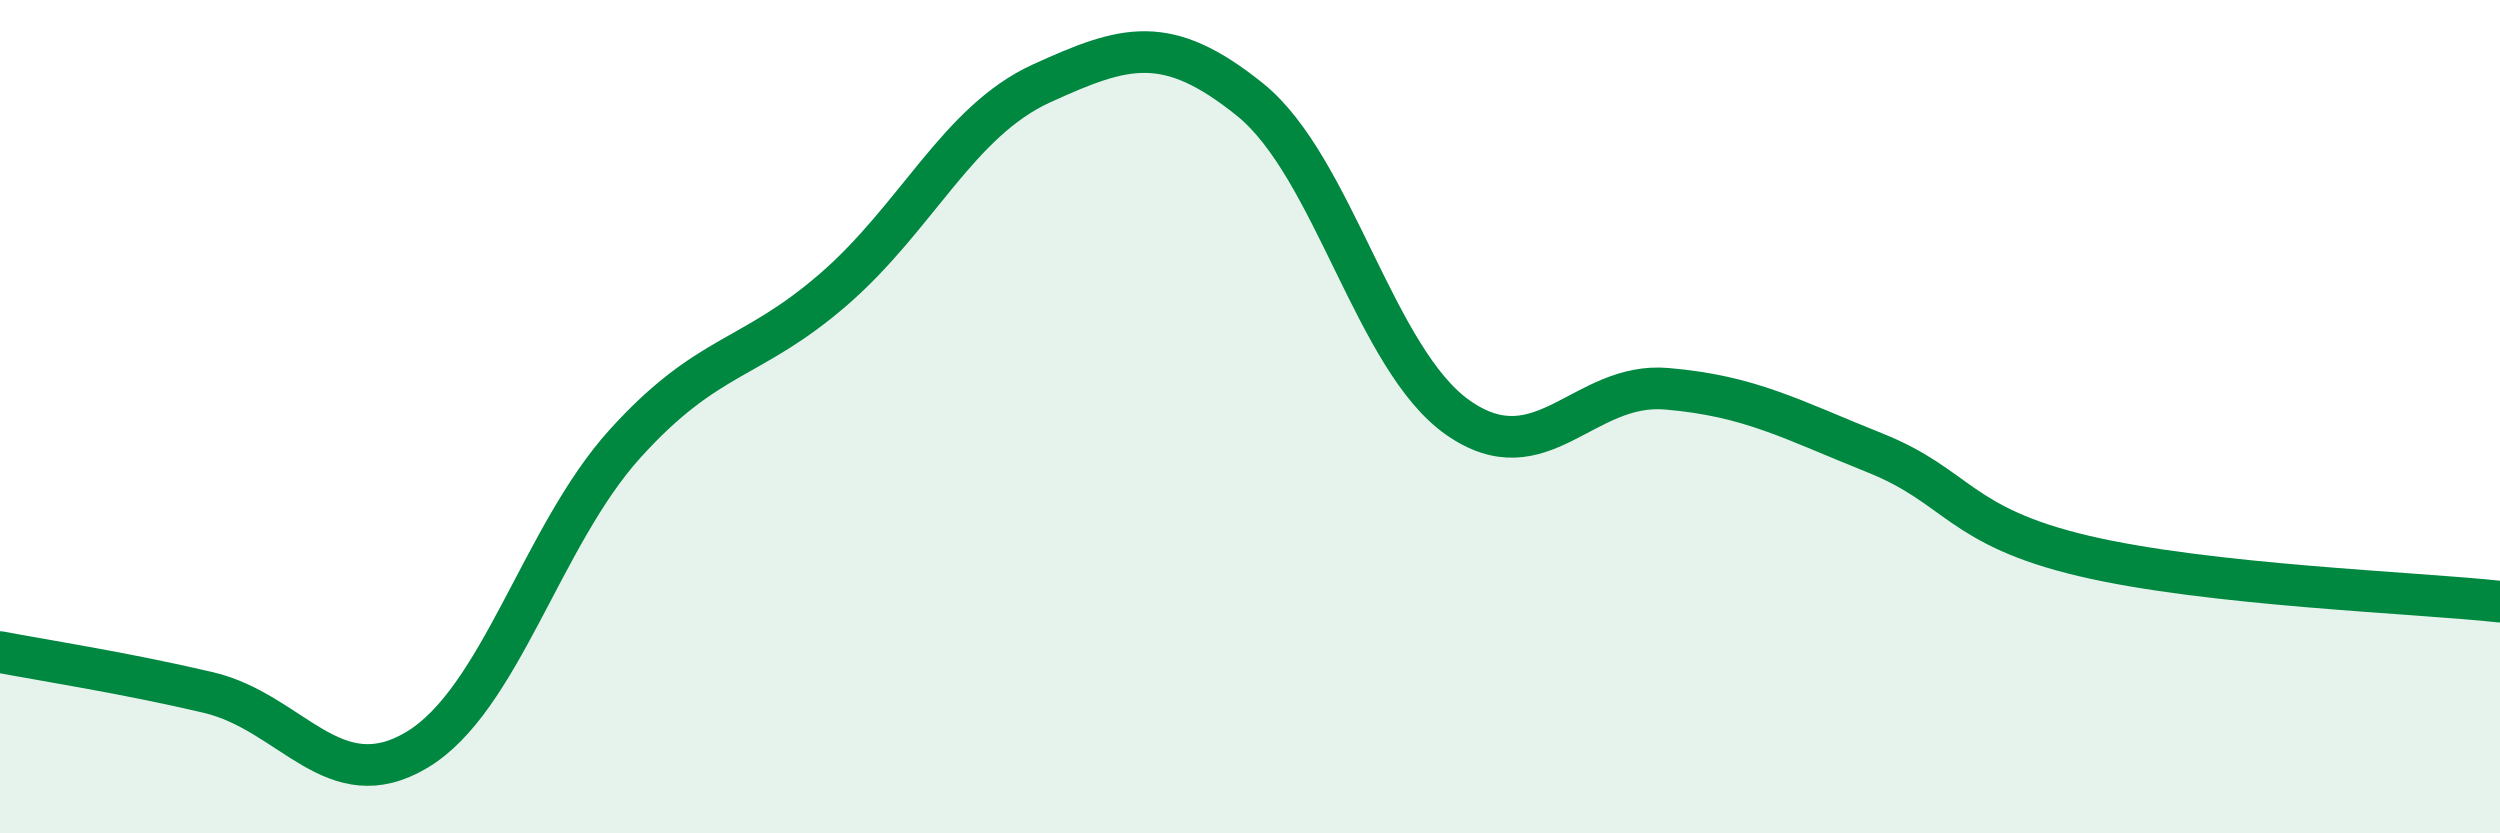
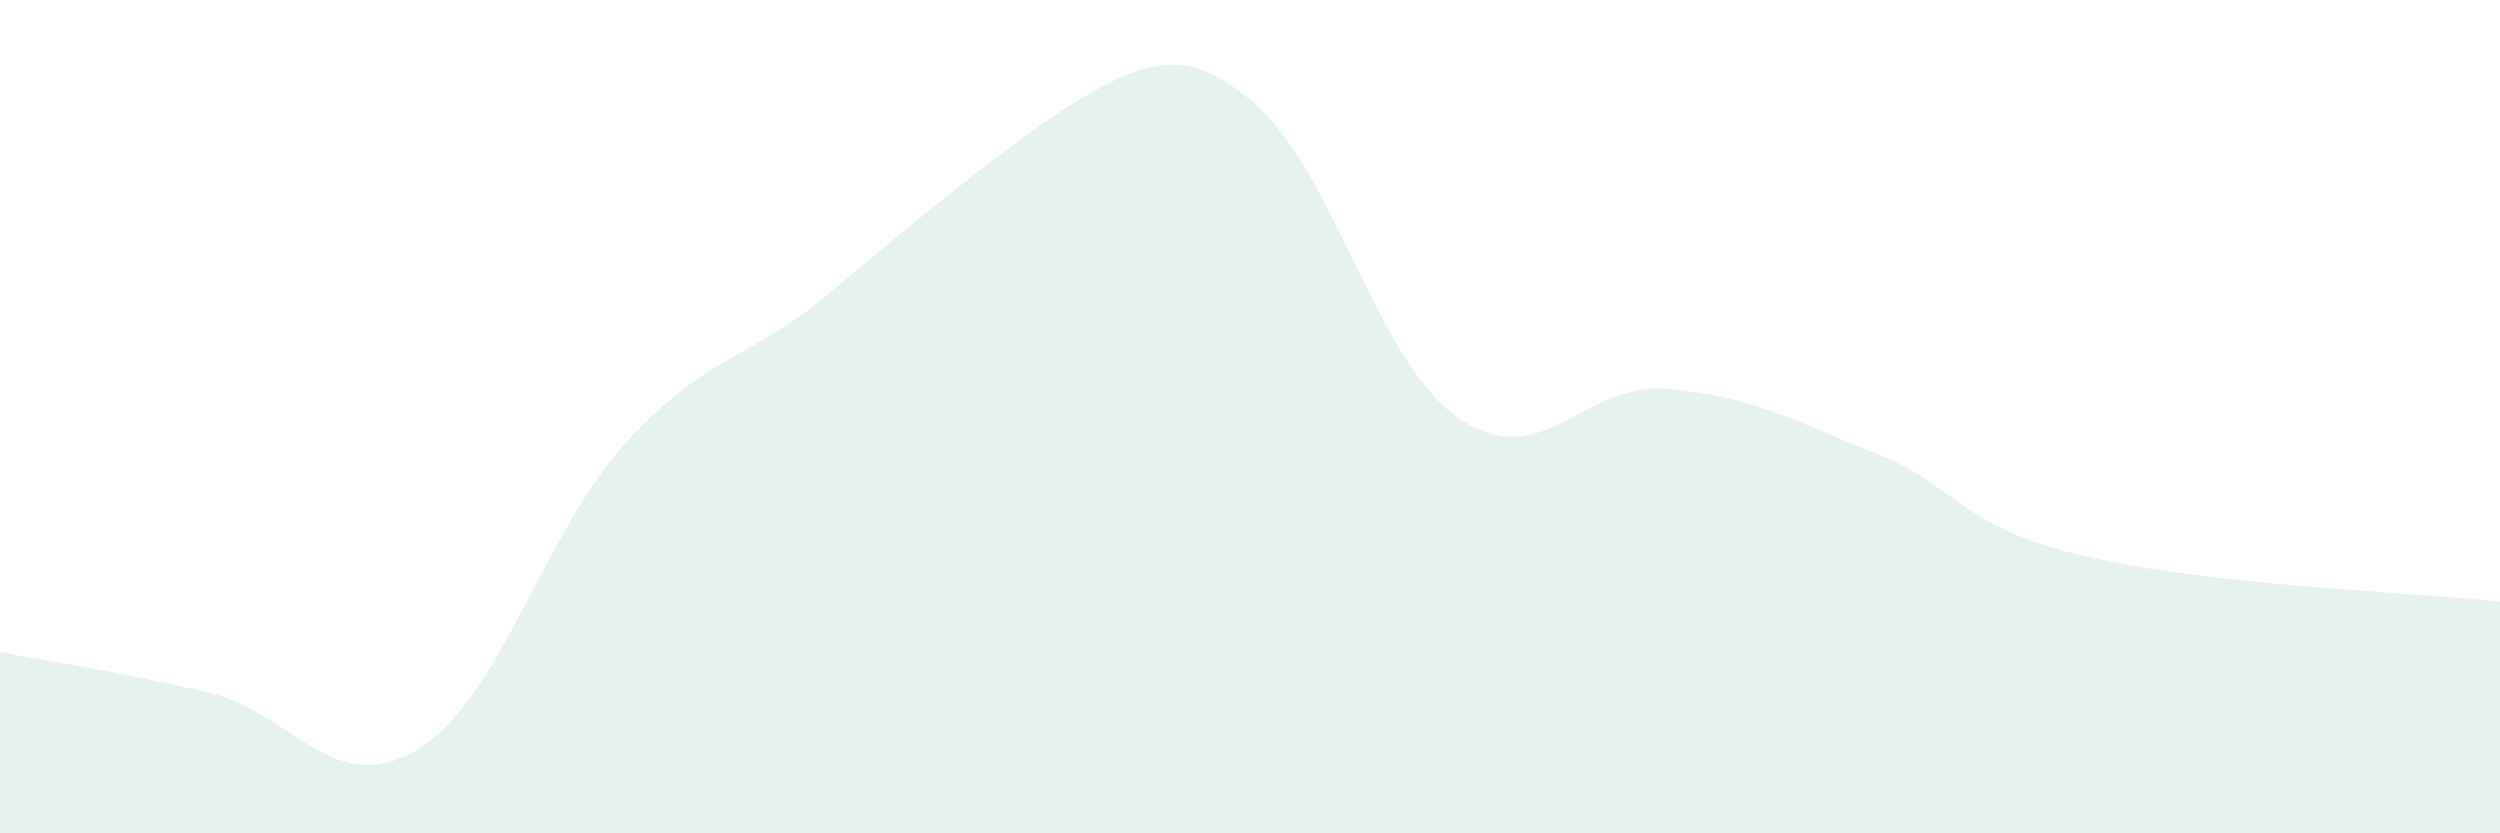
<svg xmlns="http://www.w3.org/2000/svg" width="60" height="20" viewBox="0 0 60 20">
-   <path d="M 0,15.65 C 1,15.84 3,16.15 5,16.62 C 7,17.09 8,19.19 10,18 C 12,16.81 13,12.86 15,10.65 C 17,8.44 18,8.68 20,6.95 C 22,5.22 23,2.91 25,2 C 27,1.09 28,0.78 30,2.39 C 32,4 33,8.64 35,10.03 C 37,11.42 38,9.16 40,9.33 C 42,9.5 43,10.07 45,10.87 C 47,11.67 47,12.63 50,13.34 C 53,14.05 58,14.22 60,14.44L60 20L0 20Z" fill="#008740" opacity="0.1" stroke-linecap="round" stroke-linejoin="round" />
-   <path d="M 0,15.65 C 1,15.84 3,16.15 5,16.62 C 7,17.09 8,19.19 10,18 C 12,16.81 13,12.86 15,10.65 C 17,8.44 18,8.68 20,6.95 C 22,5.22 23,2.91 25,2 C 27,1.09 28,0.78 30,2.39 C 32,4 33,8.64 35,10.03 C 37,11.42 38,9.16 40,9.33 C 42,9.5 43,10.07 45,10.87 C 47,11.67 47,12.63 50,13.34 C 53,14.05 58,14.22 60,14.44" stroke="#008740" stroke-width="1" fill="none" stroke-linecap="round" stroke-linejoin="round" />
+   <path d="M 0,15.65 C 1,15.84 3,16.15 5,16.62 C 7,17.09 8,19.19 10,18 C 12,16.81 13,12.86 15,10.65 C 17,8.44 18,8.68 20,6.95 C 27,1.09 28,0.78 30,2.39 C 32,4 33,8.64 35,10.03 C 37,11.42 38,9.16 40,9.33 C 42,9.5 43,10.07 45,10.87 C 47,11.67 47,12.63 50,13.34 C 53,14.05 58,14.22 60,14.44L60 20L0 20Z" fill="#008740" opacity="0.1" stroke-linecap="round" stroke-linejoin="round" />
</svg>